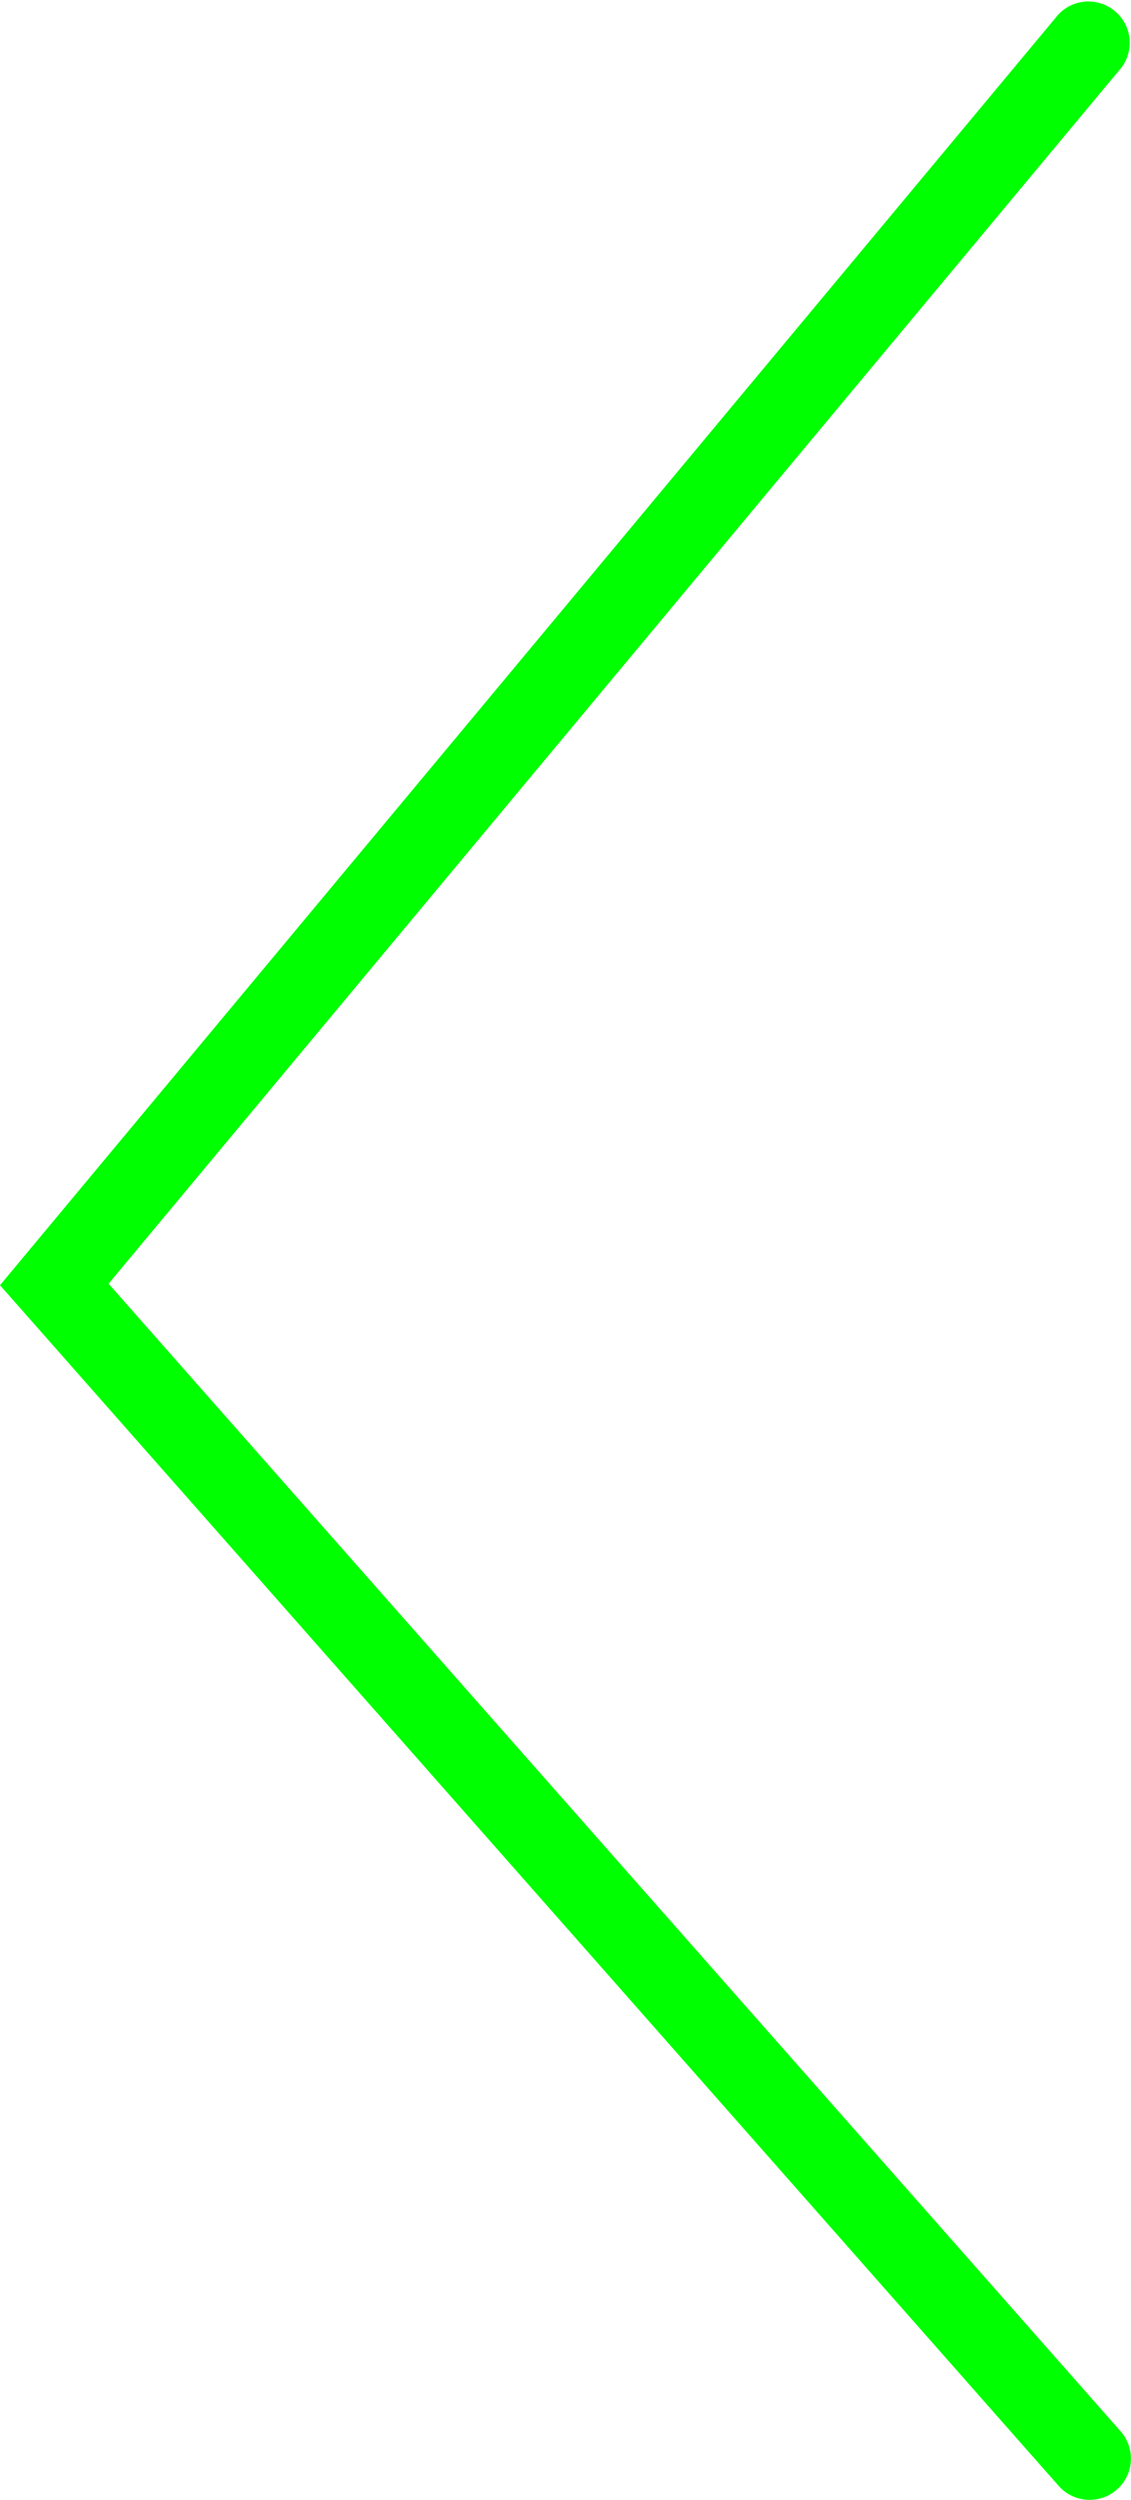
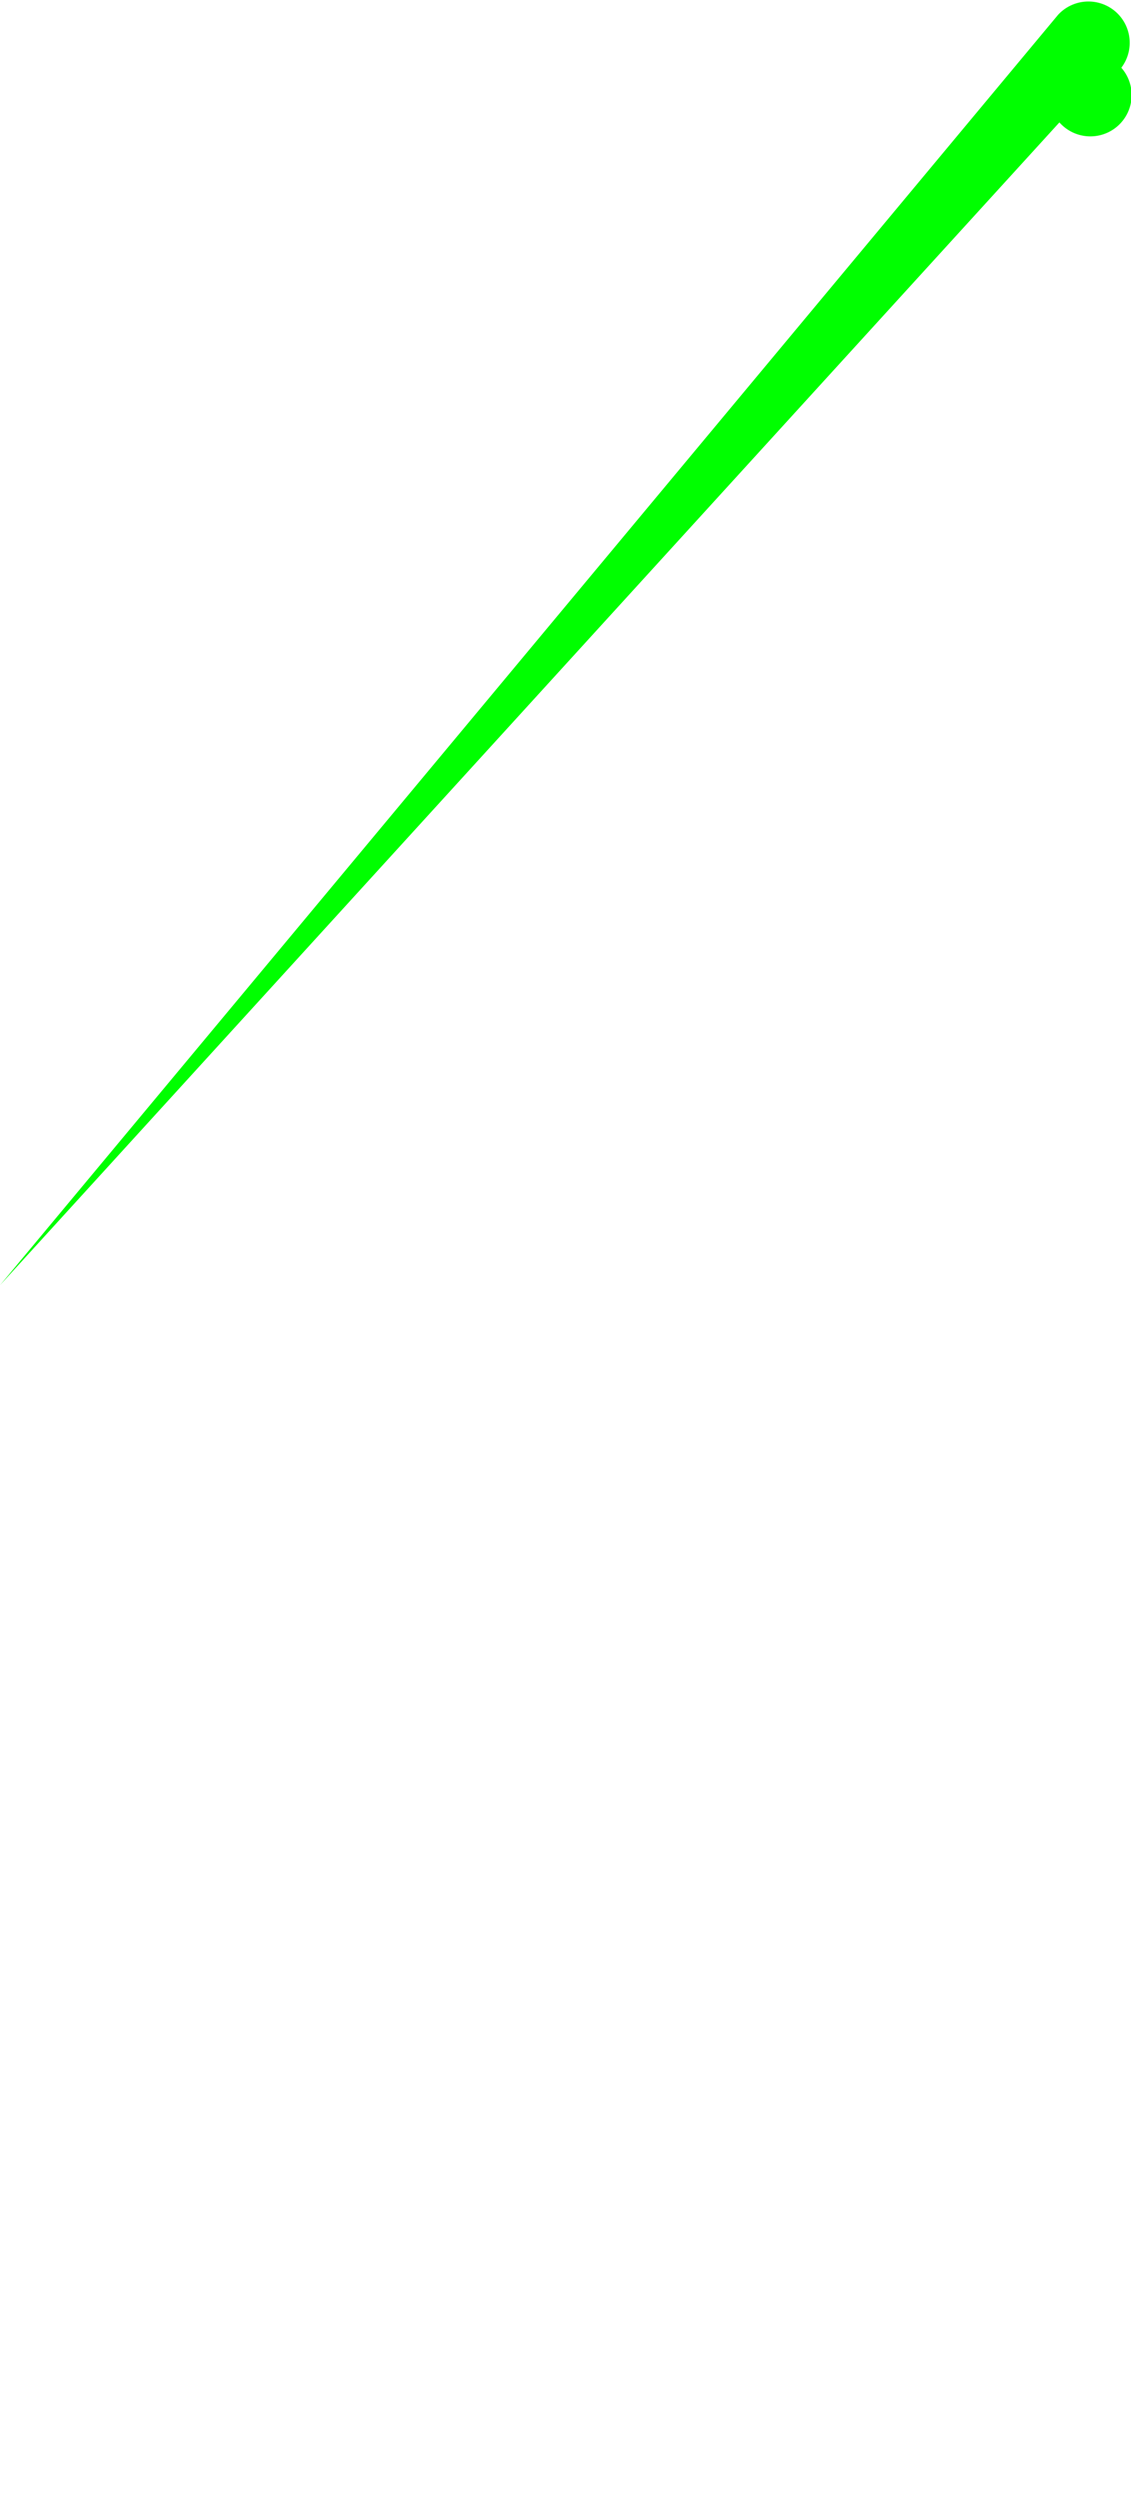
<svg xmlns="http://www.w3.org/2000/svg" width="41.107" height="90.807" viewBox="0 0 41.107 90.807">
-   <path d="M602.186,926.607,556.04,888.152a1.5,1.5,0,0,1,1.921-2.3l44.17,36.808,41.685-36.781a1.5,1.5,0,0,1,1.985,2.25Z" transform="translate(926.607 -555.5) rotate(90)" fill="lime" />
+   <path d="M602.186,926.607,556.04,888.152a1.5,1.5,0,0,1,1.921-2.3a1.5,1.5,0,0,1,1.985,2.25Z" transform="translate(926.607 -555.5) rotate(90)" fill="lime" />
</svg>